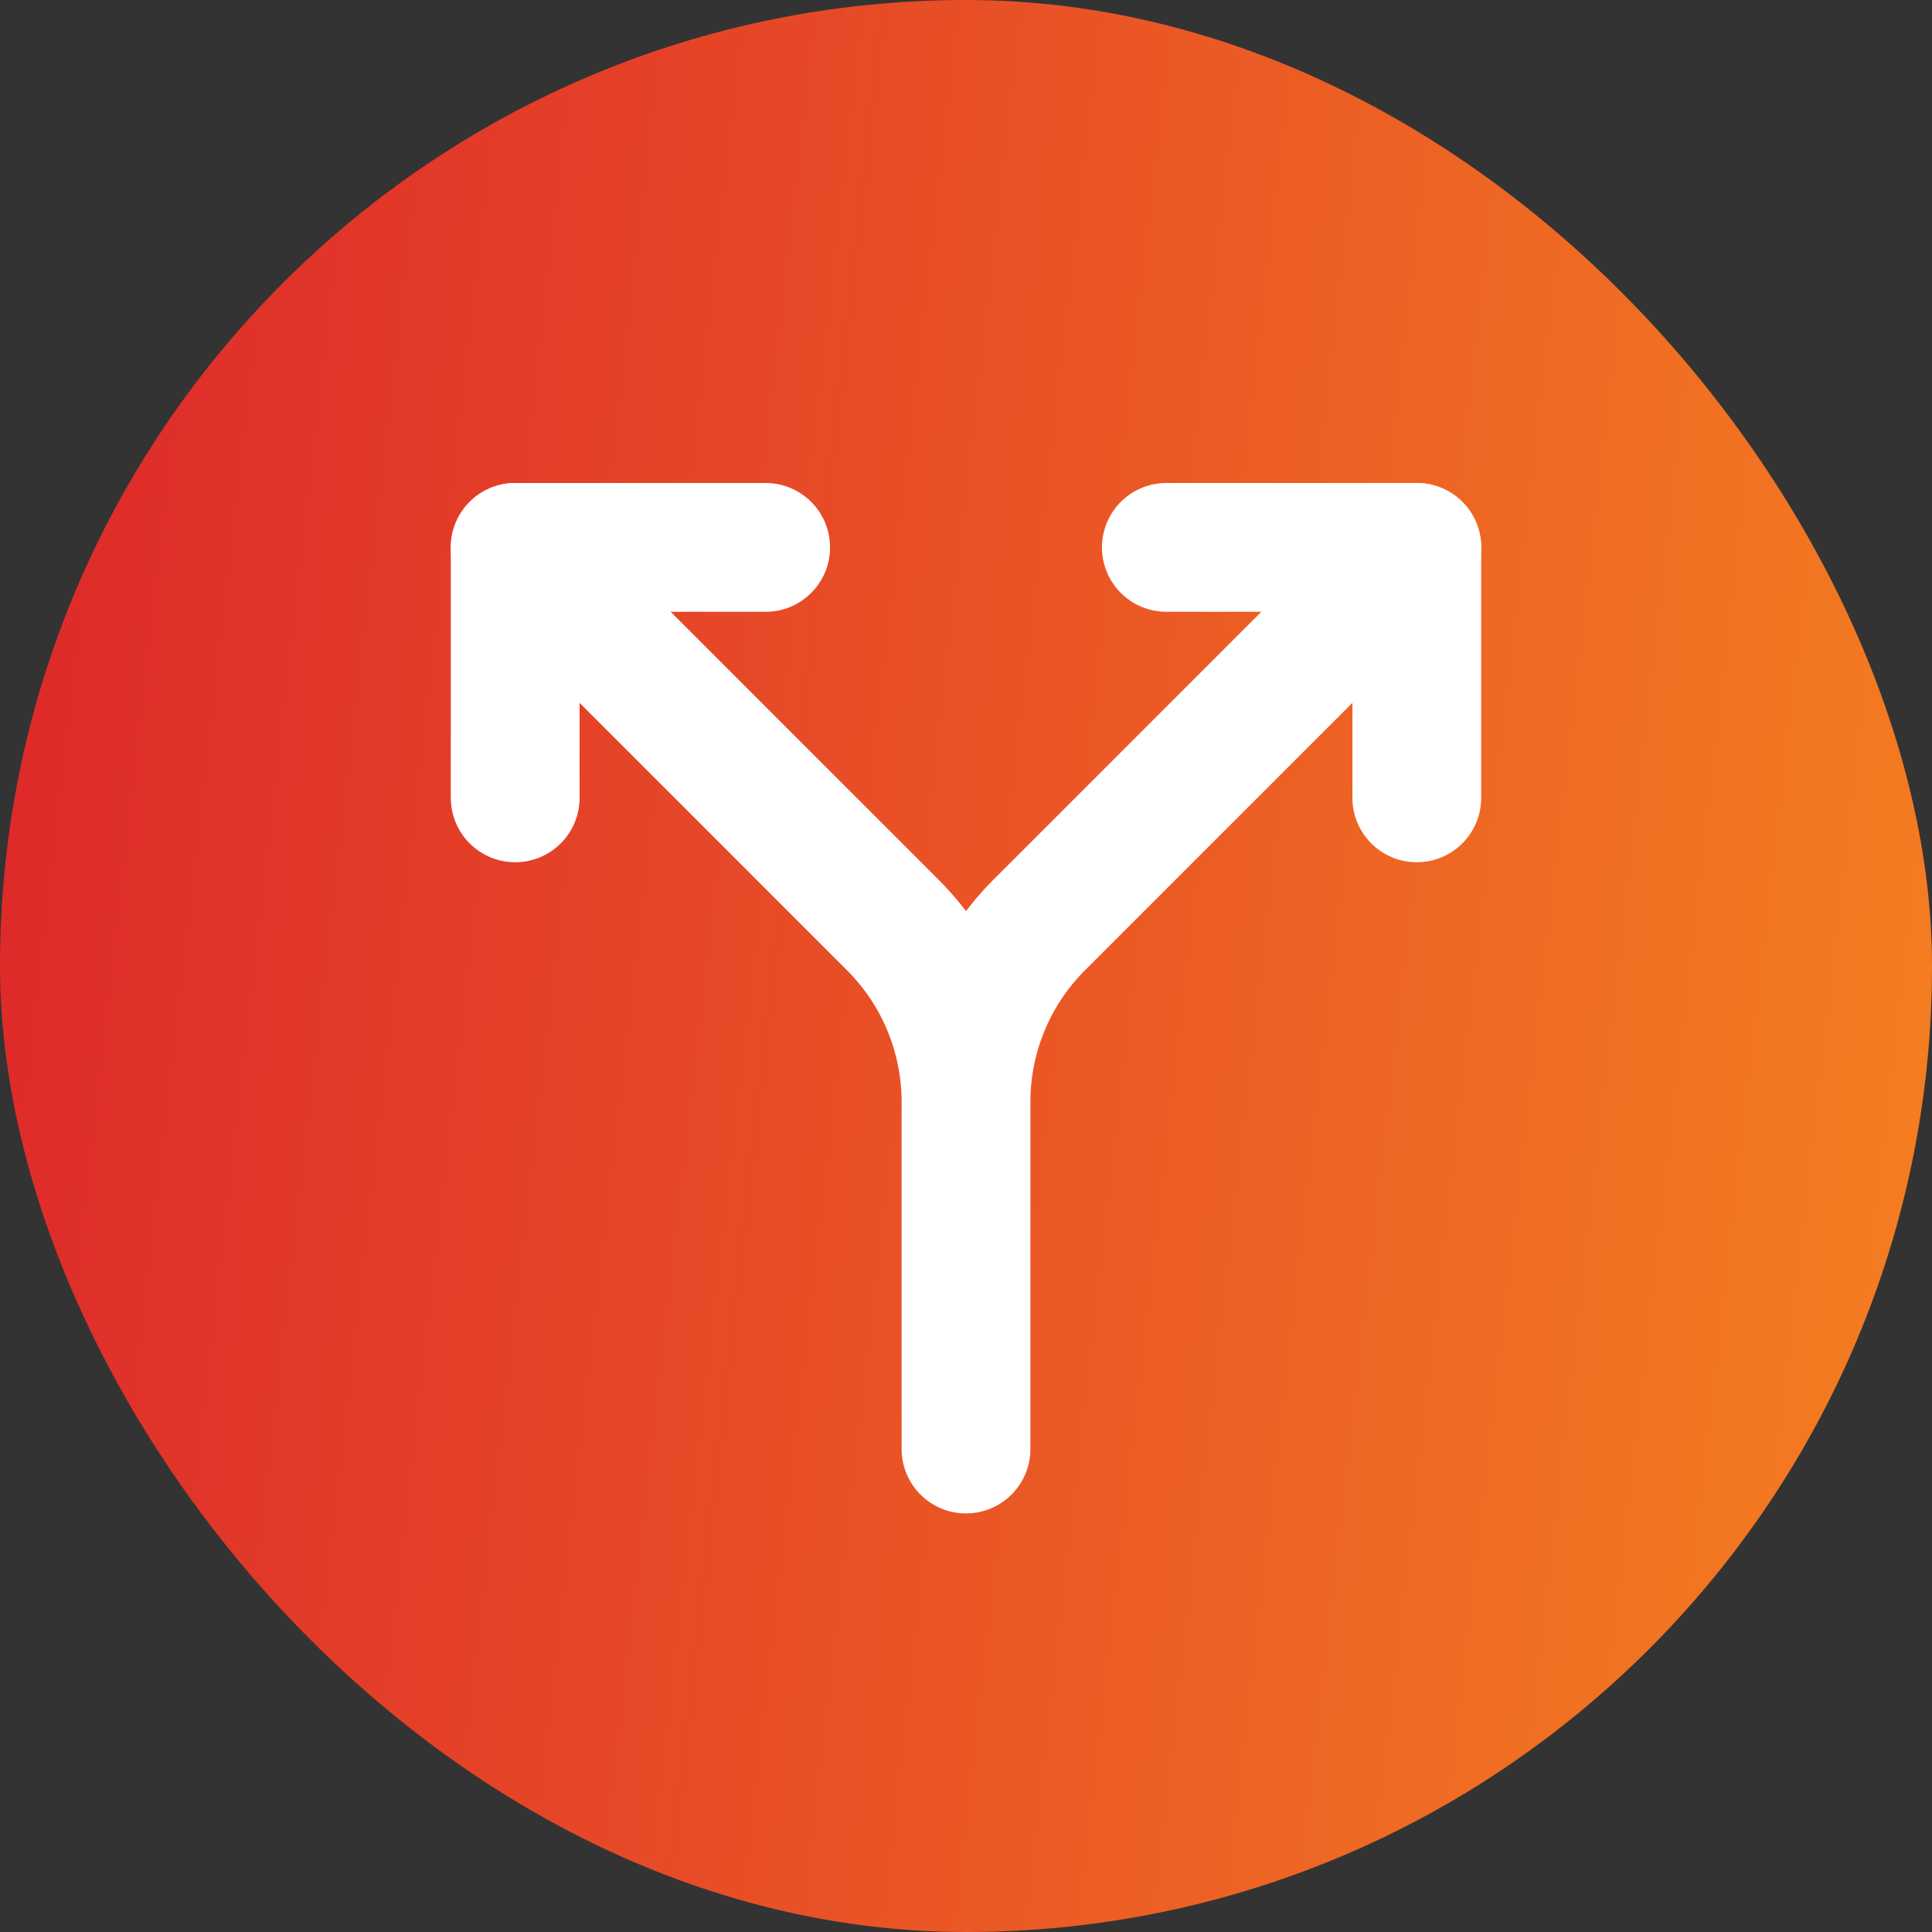
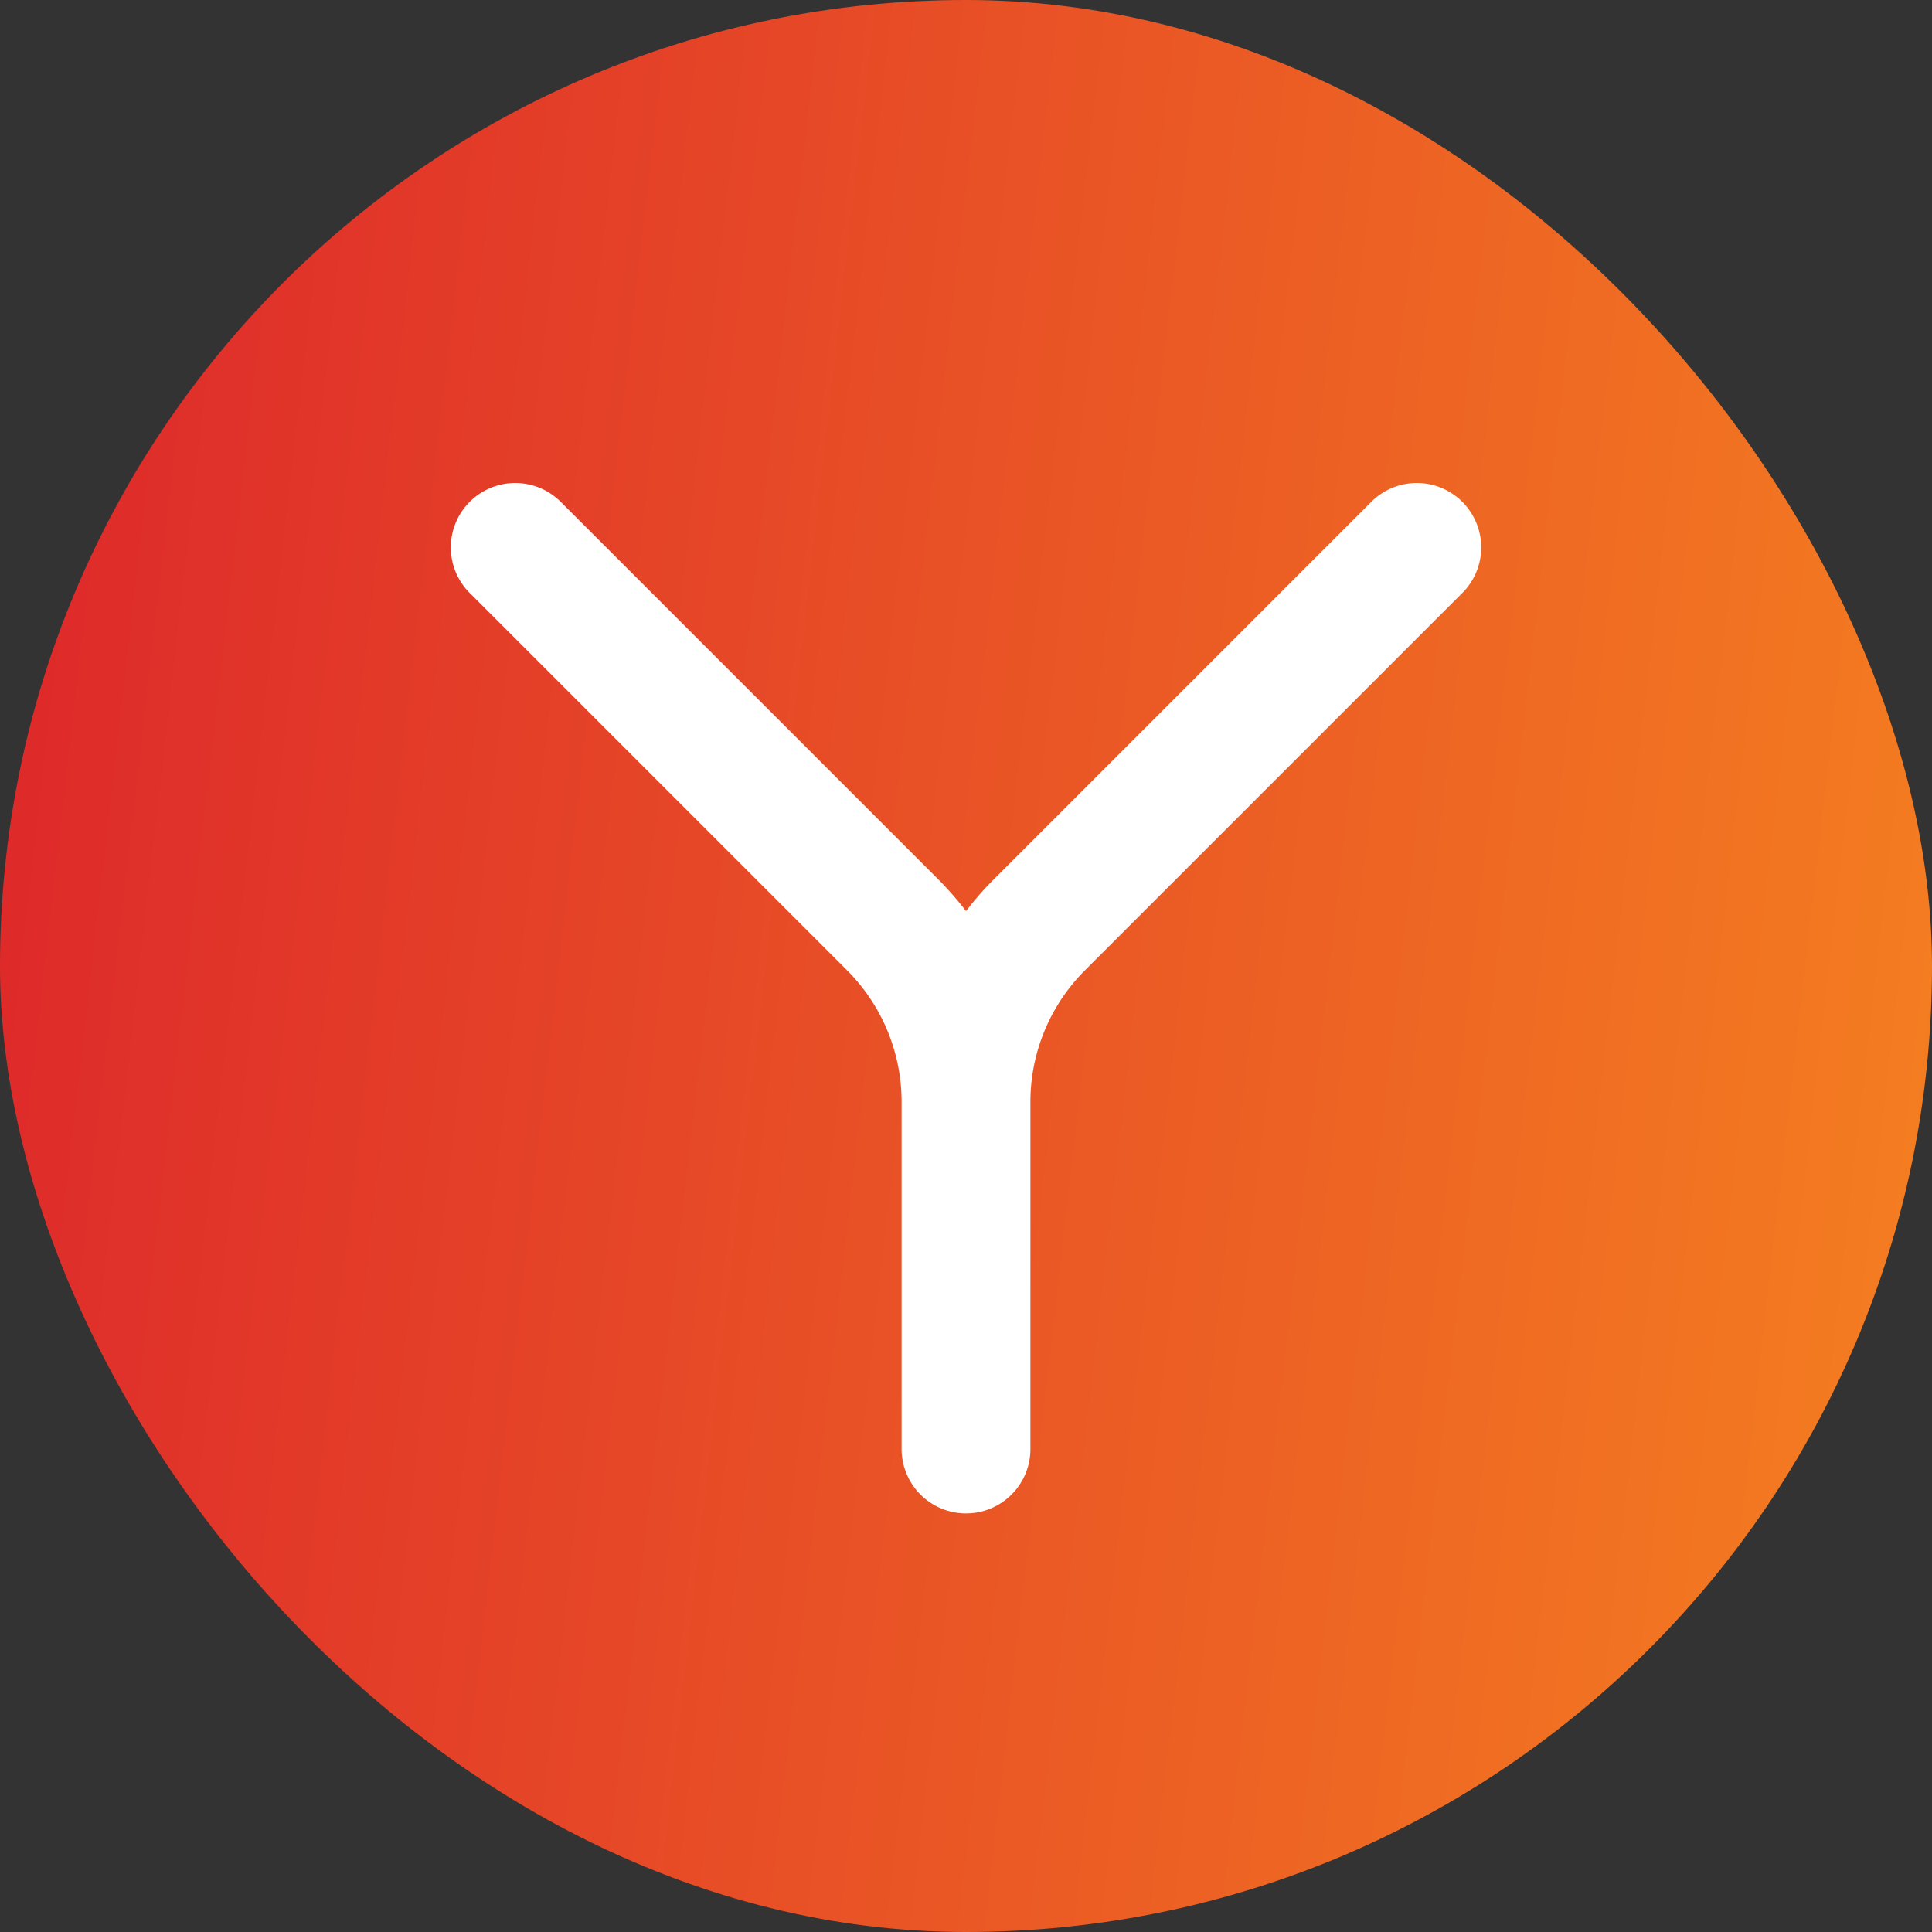
<svg xmlns="http://www.w3.org/2000/svg" width="60" height="60" fill="none">
  <rect width="100%" height="100%" fill="#333333" stroke="none" />
  <rect width="60" height="60" rx="30" fill="url(#paint0_linear_167_273)" />
-   <path d="M36.222 17H44v7.778M23.778 17H16v7.778" stroke="#fff" stroke-width="4" stroke-linecap="round" stroke-linejoin="round" />
  <path d="M44 17L32.277 28.723A7.778 7.778 0 0030 34.22m0 0V45m0-10.78c0-2.062-.82-4.04-2.277-5.497L16 17m14 17.22v1.447" stroke="#fff" stroke-width="4" stroke-linecap="round" stroke-linejoin="round" />
  <defs>
    <linearGradient id="paint0_linear_167_273" x1="0" y1="0" x2="65.656" y2="7.503" gradientUnits="userSpaceOnUse">
      <stop stop-color="#DD262B" />
      <stop offset="1" stop-color="#F58020" />
    </linearGradient>
  </defs>
</svg>